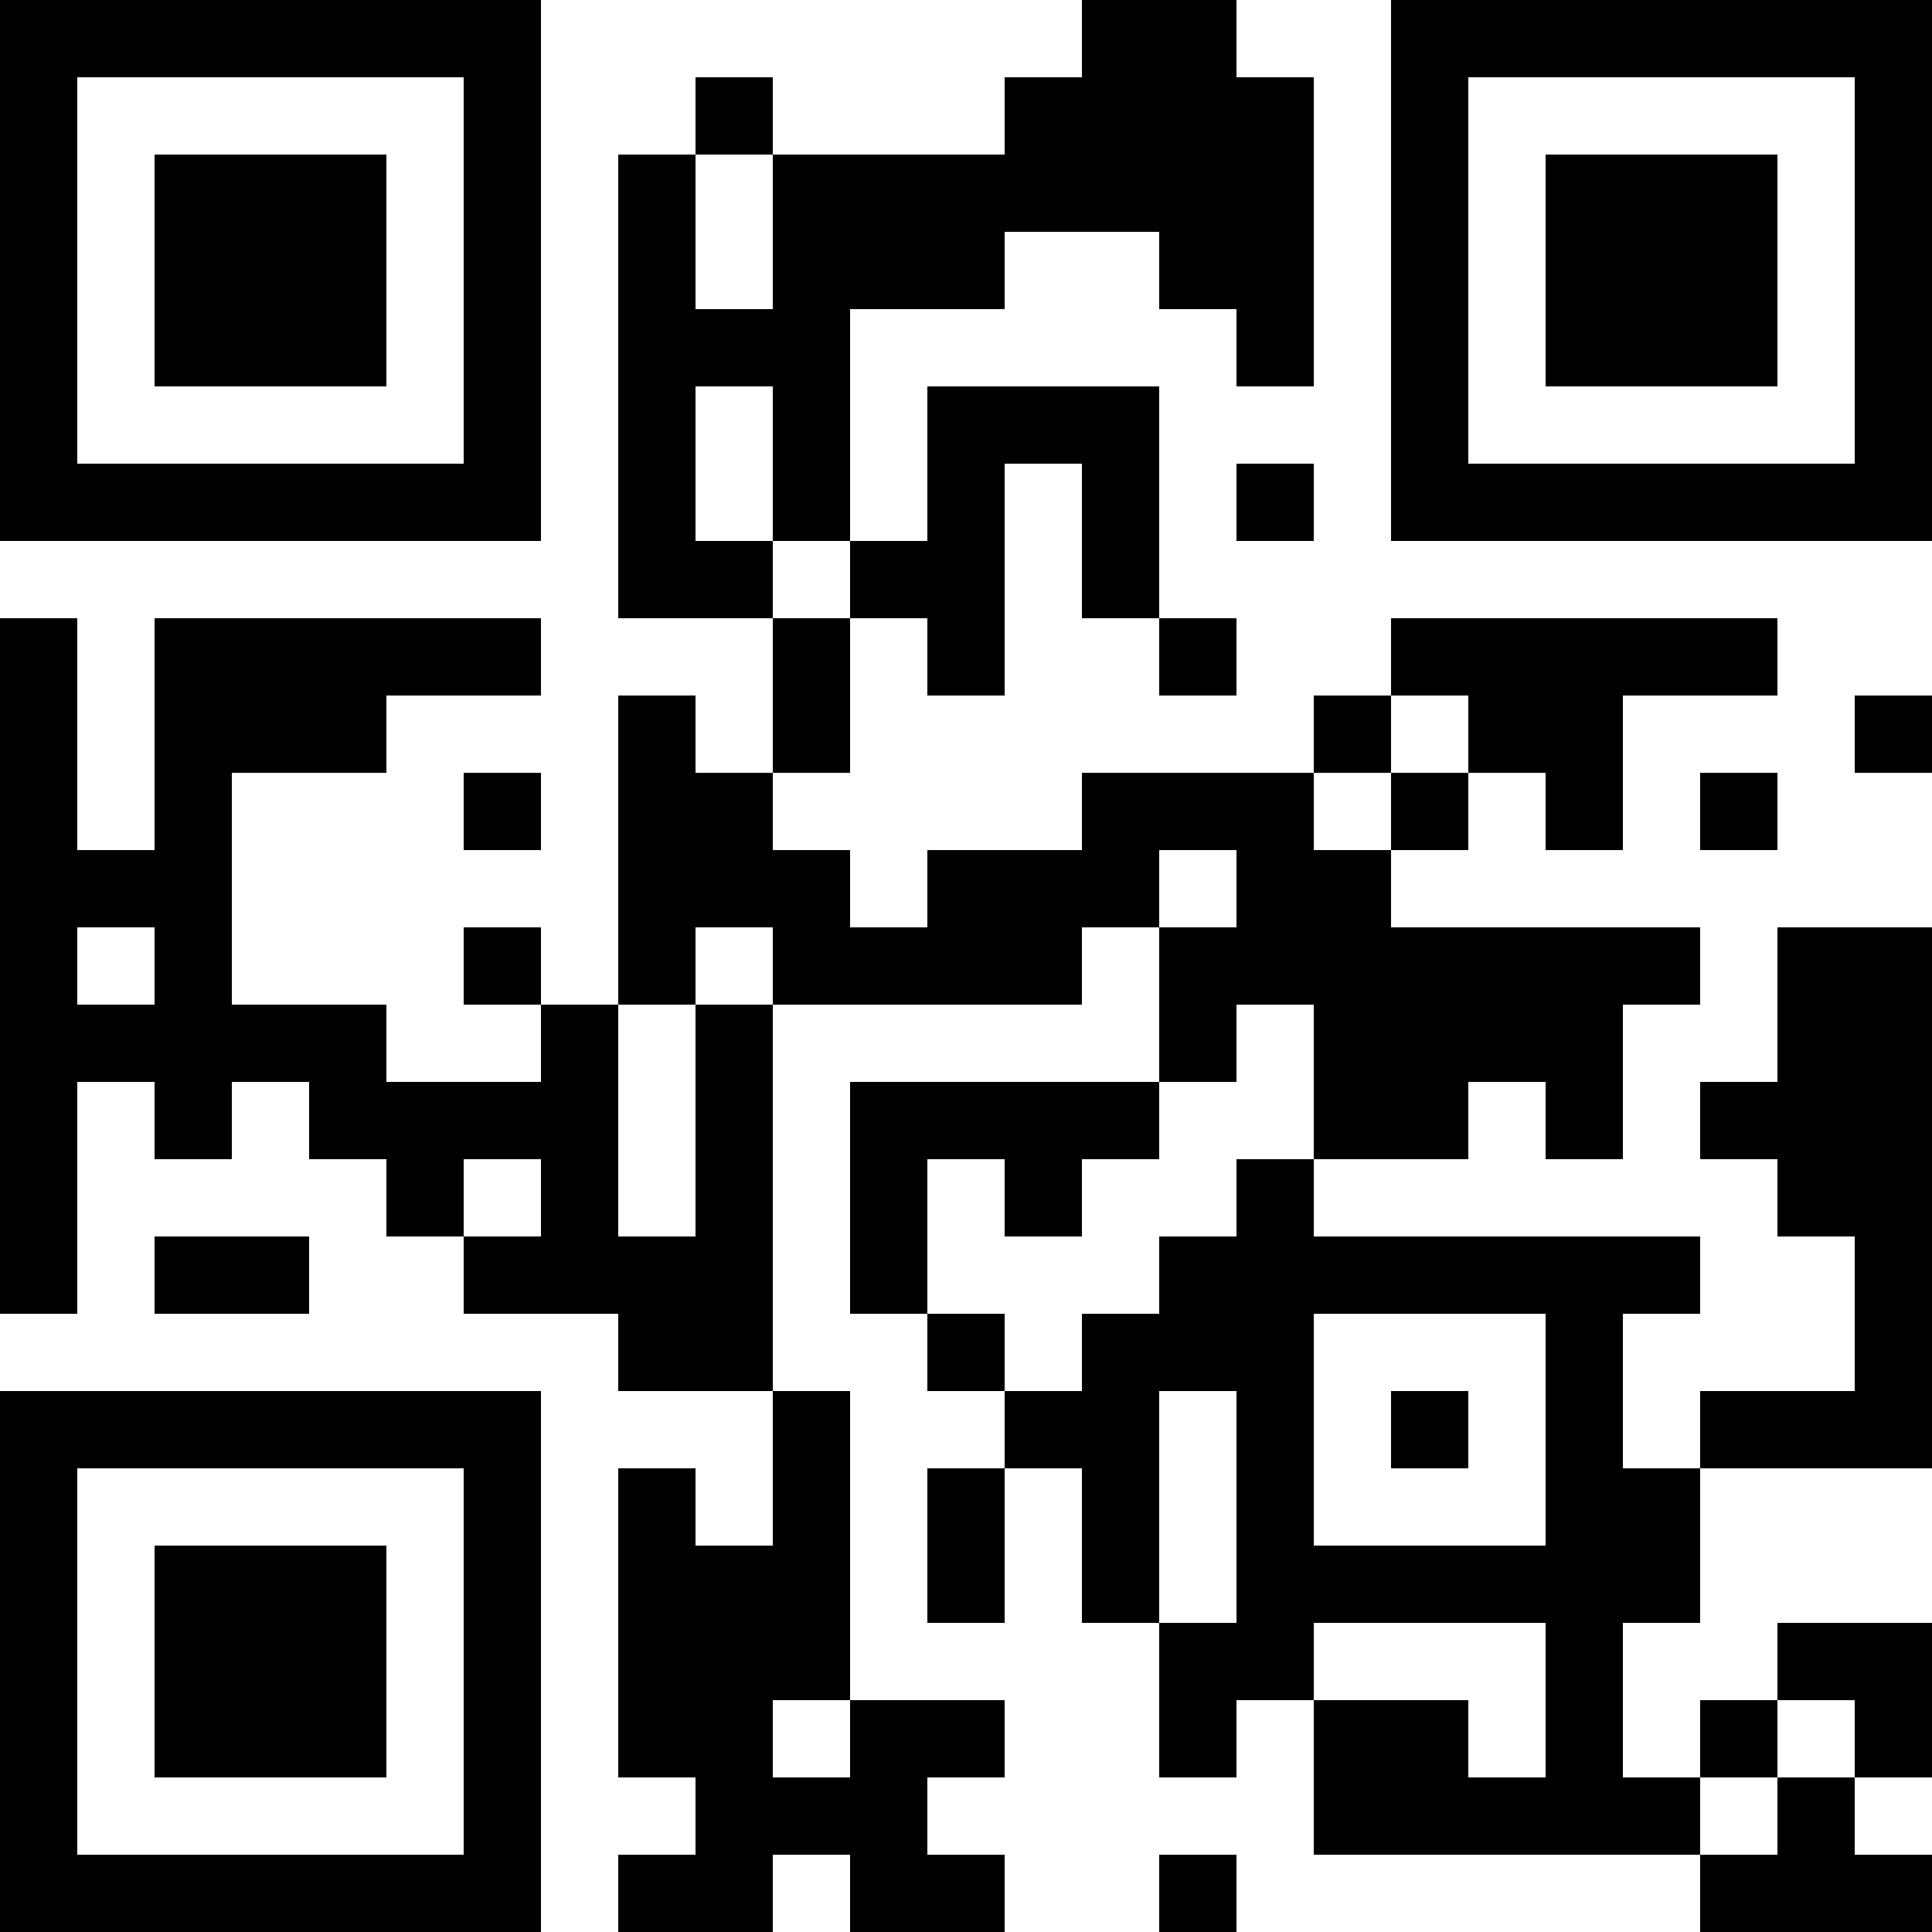
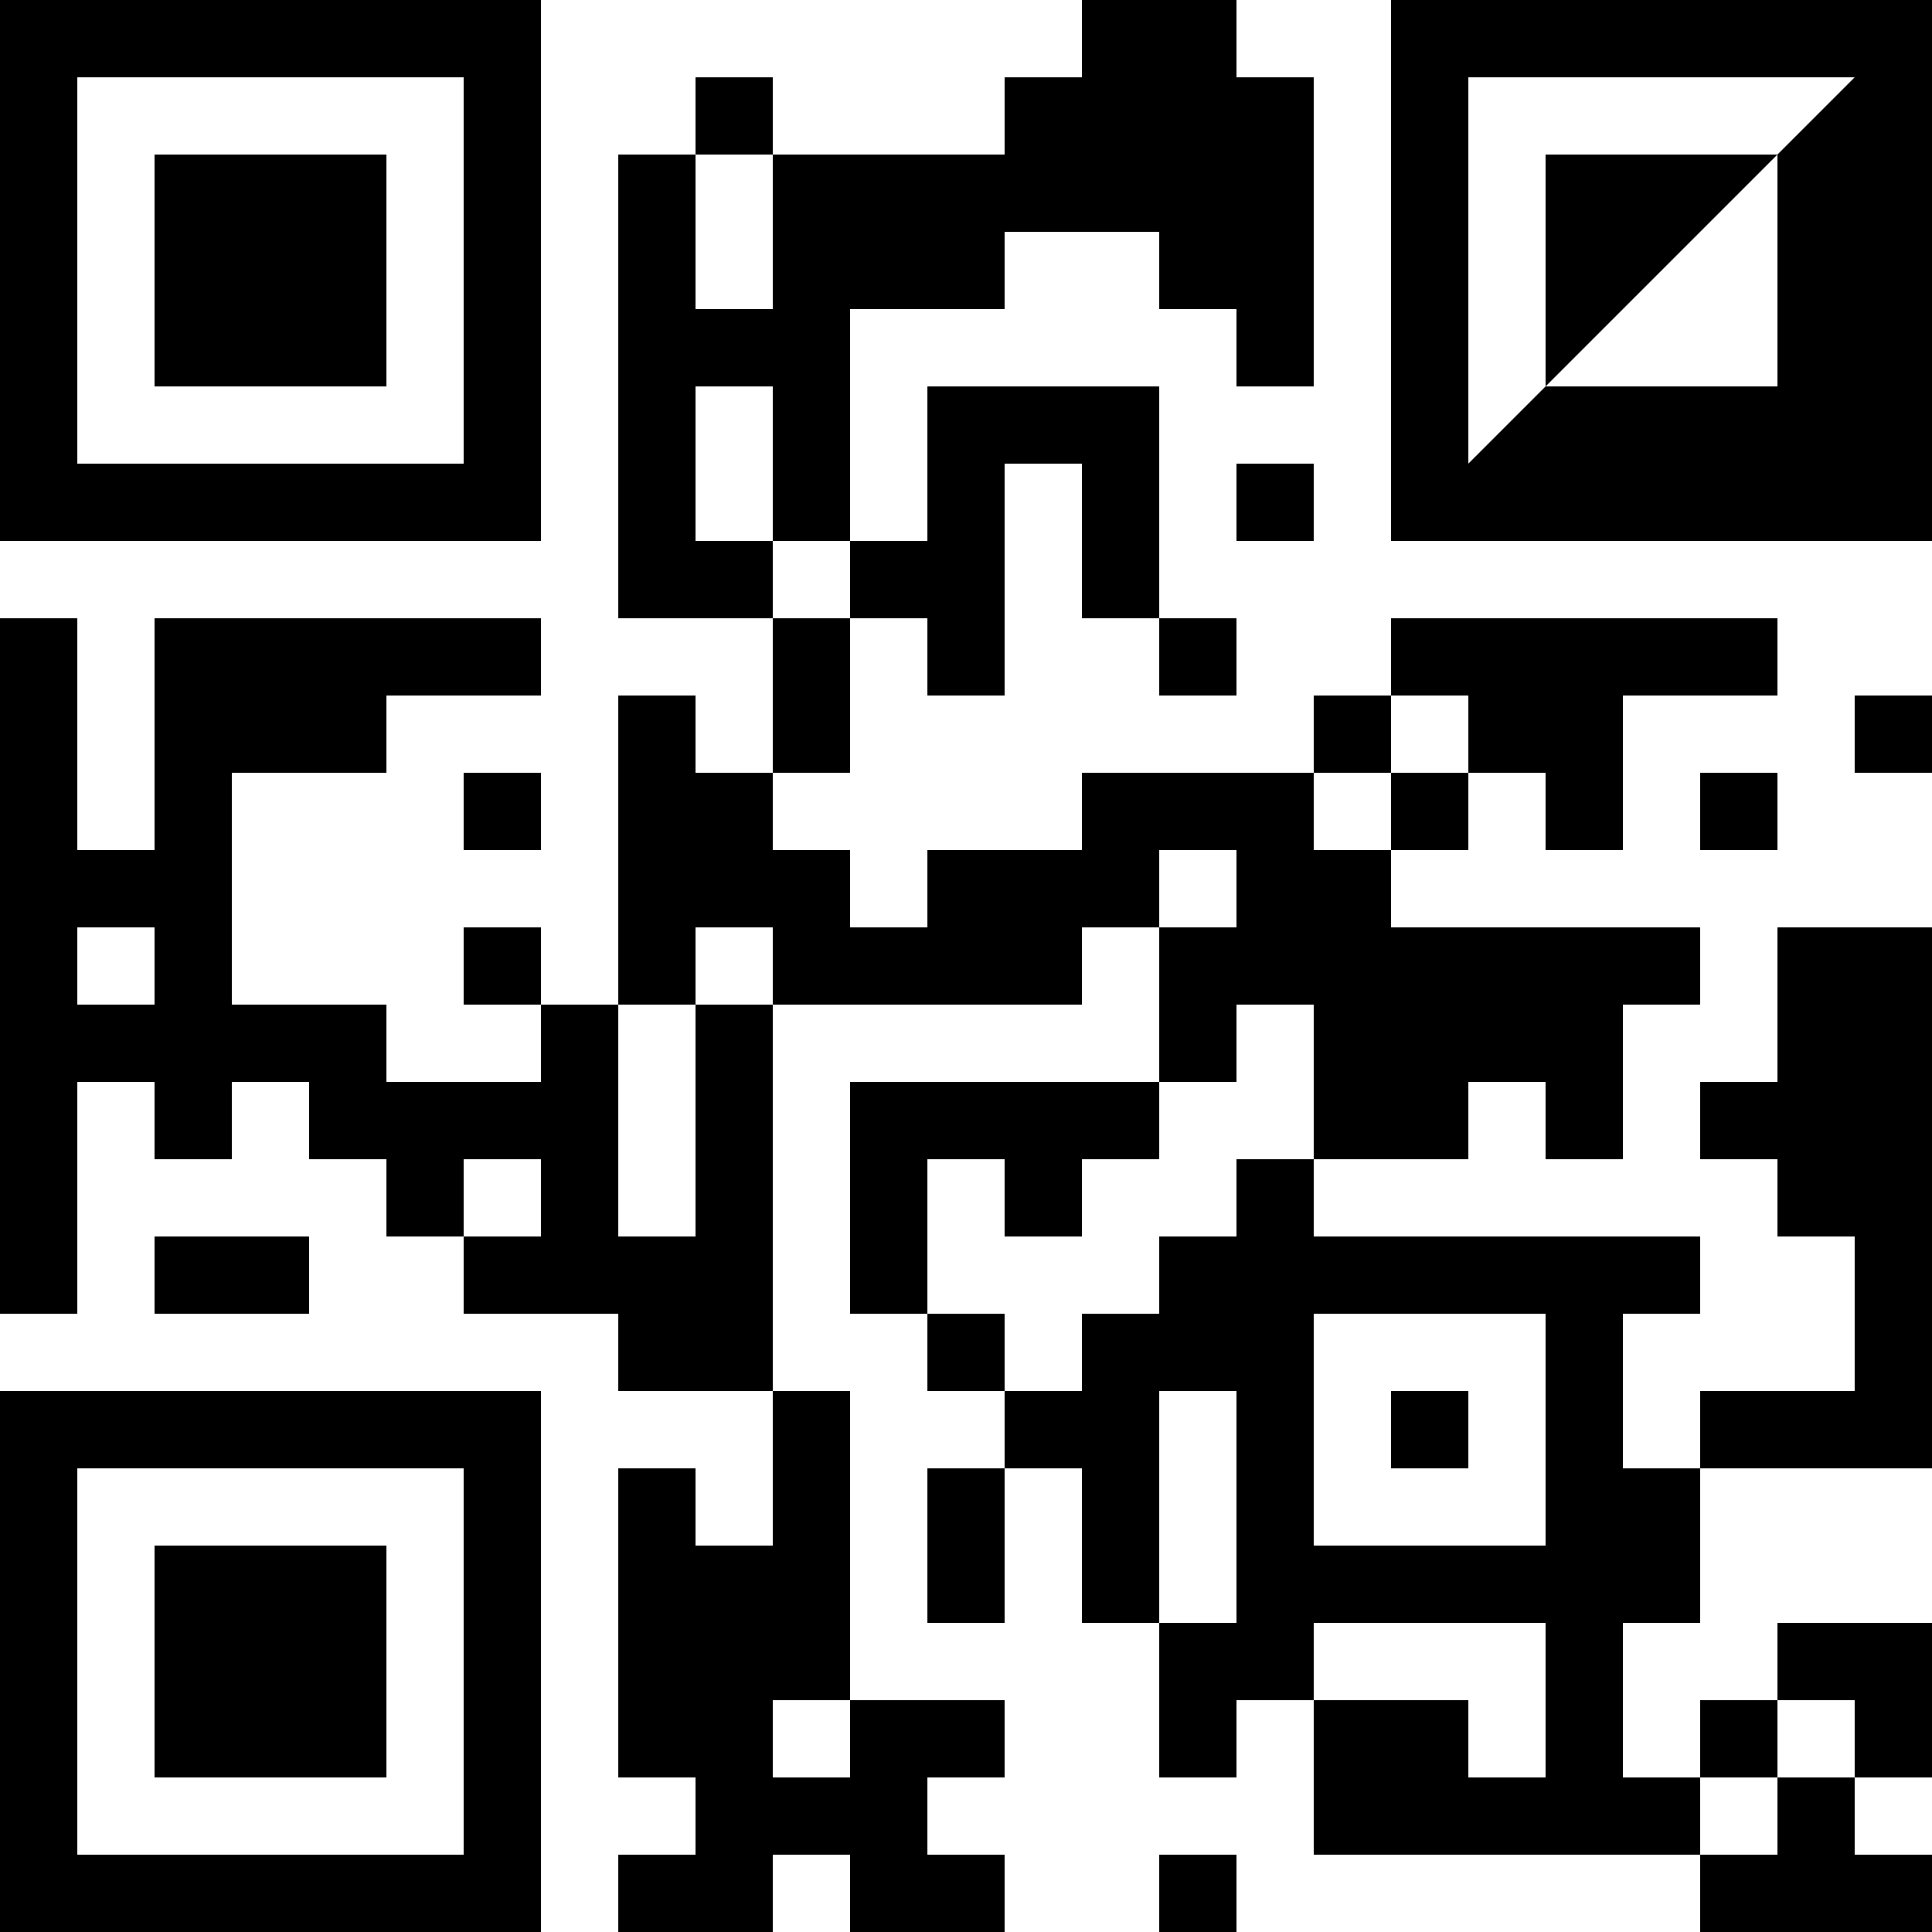
<svg xmlns="http://www.w3.org/2000/svg" version="1.1" width="300" height="300" viewBox="0 0 300 300">
-   <rect x="0" y="0" width="300" height="300" fill="#ffffff" />
  <g transform="scale(12)">
    <g transform="translate(0,0)">
-       <path fill-rule="evenodd" d="M14 0L14 1L13 1L13 2L10 2L10 1L9 1L9 2L8 2L8 8L10 8L10 10L9 10L9 9L8 9L8 13L7 13L7 12L6 12L6 13L7 13L7 14L5 14L5 13L3 13L3 10L5 10L5 9L7 9L7 8L2 8L2 11L1 11L1 8L0 8L0 17L1 17L1 14L2 14L2 15L3 15L3 14L4 14L4 15L5 15L5 16L6 16L6 17L8 17L8 18L10 18L10 20L9 20L9 19L8 19L8 23L9 23L9 24L8 24L8 25L10 25L10 24L11 24L11 25L13 25L13 24L12 24L12 23L13 23L13 22L11 22L11 18L10 18L10 13L14 13L14 12L15 12L15 14L11 14L11 17L12 17L12 18L13 18L13 19L12 19L12 21L13 21L13 19L14 19L14 21L15 21L15 23L16 23L16 22L17 22L17 24L22 24L22 25L25 25L25 24L24 24L24 23L25 23L25 21L23 21L23 22L22 22L22 23L21 23L21 21L22 21L22 19L25 19L25 12L23 12L23 14L22 14L22 15L23 15L23 16L24 16L24 18L22 18L22 19L21 19L21 17L22 17L22 16L17 16L17 15L19 15L19 14L20 14L20 15L21 15L21 13L22 13L22 12L18 12L18 11L19 11L19 10L20 10L20 11L21 11L21 9L23 9L23 8L18 8L18 9L17 9L17 10L14 10L14 11L12 11L12 12L11 12L11 11L10 11L10 10L11 10L11 8L12 8L12 9L13 9L13 6L14 6L14 8L15 8L15 9L16 9L16 8L15 8L15 5L12 5L12 7L11 7L11 4L13 4L13 3L15 3L15 4L16 4L16 5L17 5L17 1L16 1L16 0ZM9 2L9 4L10 4L10 2ZM9 5L9 7L10 7L10 8L11 8L11 7L10 7L10 5ZM16 6L16 7L17 7L17 6ZM18 9L18 10L17 10L17 11L18 11L18 10L19 10L19 9ZM24 9L24 10L25 10L25 9ZM6 10L6 11L7 11L7 10ZM22 10L22 11L23 11L23 10ZM15 11L15 12L16 12L16 11ZM1 12L1 13L2 13L2 12ZM9 12L9 13L8 13L8 16L9 16L9 13L10 13L10 12ZM16 13L16 14L15 14L15 15L14 15L14 16L13 16L13 15L12 15L12 17L13 17L13 18L14 18L14 17L15 17L15 16L16 16L16 15L17 15L17 13ZM6 15L6 16L7 16L7 15ZM2 16L2 17L4 17L4 16ZM17 17L17 20L20 20L20 17ZM15 18L15 21L16 21L16 18ZM18 18L18 19L19 19L19 18ZM17 21L17 22L19 22L19 23L20 23L20 21ZM10 22L10 23L11 23L11 22ZM23 22L23 23L22 23L22 24L23 24L23 23L24 23L24 22ZM15 24L15 25L16 25L16 24ZM0 0L7 0L7 7L0 7ZM1 1L1 6L6 6L6 1ZM2 2L5 2L5 5L2 5ZM18 0L25 0L25 7L18 7ZM19 1L19 6L24 6L24 1ZM20 2L23 2L23 5L20 5ZM0 18L7 18L7 25L0 25ZM1 19L1 24L6 24L6 19ZM2 20L5 20L5 23L2 23Z" fill="#000000" />
+       <path fill-rule="evenodd" d="M14 0L14 1L13 1L13 2L10 2L10 1L9 1L9 2L8 2L8 8L10 8L10 10L9 10L9 9L8 9L8 13L7 13L7 12L6 12L6 13L7 13L7 14L5 14L5 13L3 13L3 10L5 10L5 9L7 9L7 8L2 8L2 11L1 11L1 8L0 8L0 17L1 17L1 14L2 14L2 15L3 15L3 14L4 14L4 15L5 15L5 16L6 16L6 17L8 17L8 18L10 18L10 20L9 20L9 19L8 19L8 23L9 23L9 24L8 24L8 25L10 25L10 24L11 24L11 25L13 25L13 24L12 24L12 23L13 23L13 22L11 22L11 18L10 18L10 13L14 13L14 12L15 12L15 14L11 14L11 17L12 17L12 18L13 18L13 19L12 19L12 21L13 21L13 19L14 19L14 21L15 21L15 23L16 23L16 22L17 22L17 24L22 24L22 25L25 25L25 24L24 24L24 23L25 23L25 21L23 21L23 22L22 22L22 23L21 23L21 21L22 21L22 19L25 19L25 12L23 12L23 14L22 14L22 15L23 15L23 16L24 16L24 18L22 18L22 19L21 19L21 17L22 17L22 16L17 16L17 15L19 15L19 14L20 14L20 15L21 15L21 13L22 13L22 12L18 12L18 11L19 11L19 10L20 10L20 11L21 11L21 9L23 9L23 8L18 8L18 9L17 9L17 10L14 10L14 11L12 11L12 12L11 12L11 11L10 11L10 10L11 10L11 8L12 8L12 9L13 9L13 6L14 6L14 8L15 8L15 9L16 9L16 8L15 8L15 5L12 5L12 7L11 7L11 4L13 4L13 3L15 3L15 4L16 4L16 5L17 5L17 1L16 1L16 0ZM9 2L9 4L10 4L10 2ZM9 5L9 7L10 7L10 8L11 8L11 7L10 7L10 5ZM16 6L16 7L17 7L17 6ZM18 9L18 10L17 10L17 11L18 11L18 10L19 10L19 9ZM24 9L24 10L25 10L25 9ZM6 10L6 11L7 11L7 10ZM22 10L22 11L23 11L23 10ZM15 11L15 12L16 12L16 11ZM1 12L1 13L2 13L2 12ZM9 12L9 13L8 13L8 16L9 16L9 13L10 13L10 12ZM16 13L16 14L15 14L15 15L14 15L14 16L13 16L13 15L12 15L12 17L13 17L13 18L14 18L14 17L15 17L15 16L16 16L16 15L17 15L17 13ZM6 15L6 16L7 16L7 15ZM2 16L2 17L4 17L4 16ZM17 17L17 20L20 20L20 17ZM15 18L15 21L16 21L16 18ZM18 18L18 19L19 19L19 18ZM17 21L17 22L19 22L19 23L20 23L20 21ZM10 22L10 23L11 23L11 22ZM23 22L23 23L22 23L22 24L23 24L23 23L24 23L24 22ZM15 24L15 25L16 25L16 24ZM0 0L7 0L7 7L0 7ZM1 1L1 6L6 6L6 1ZM2 2L5 2L5 5L2 5ZM18 0L25 0L25 7L18 7ZM19 1L19 6L24 1ZM20 2L23 2L23 5L20 5ZM0 18L7 18L7 25L0 25ZM1 19L1 24L6 24L6 19ZM2 20L5 20L5 23L2 23Z" fill="#000000" />
    </g>
  </g>
</svg>